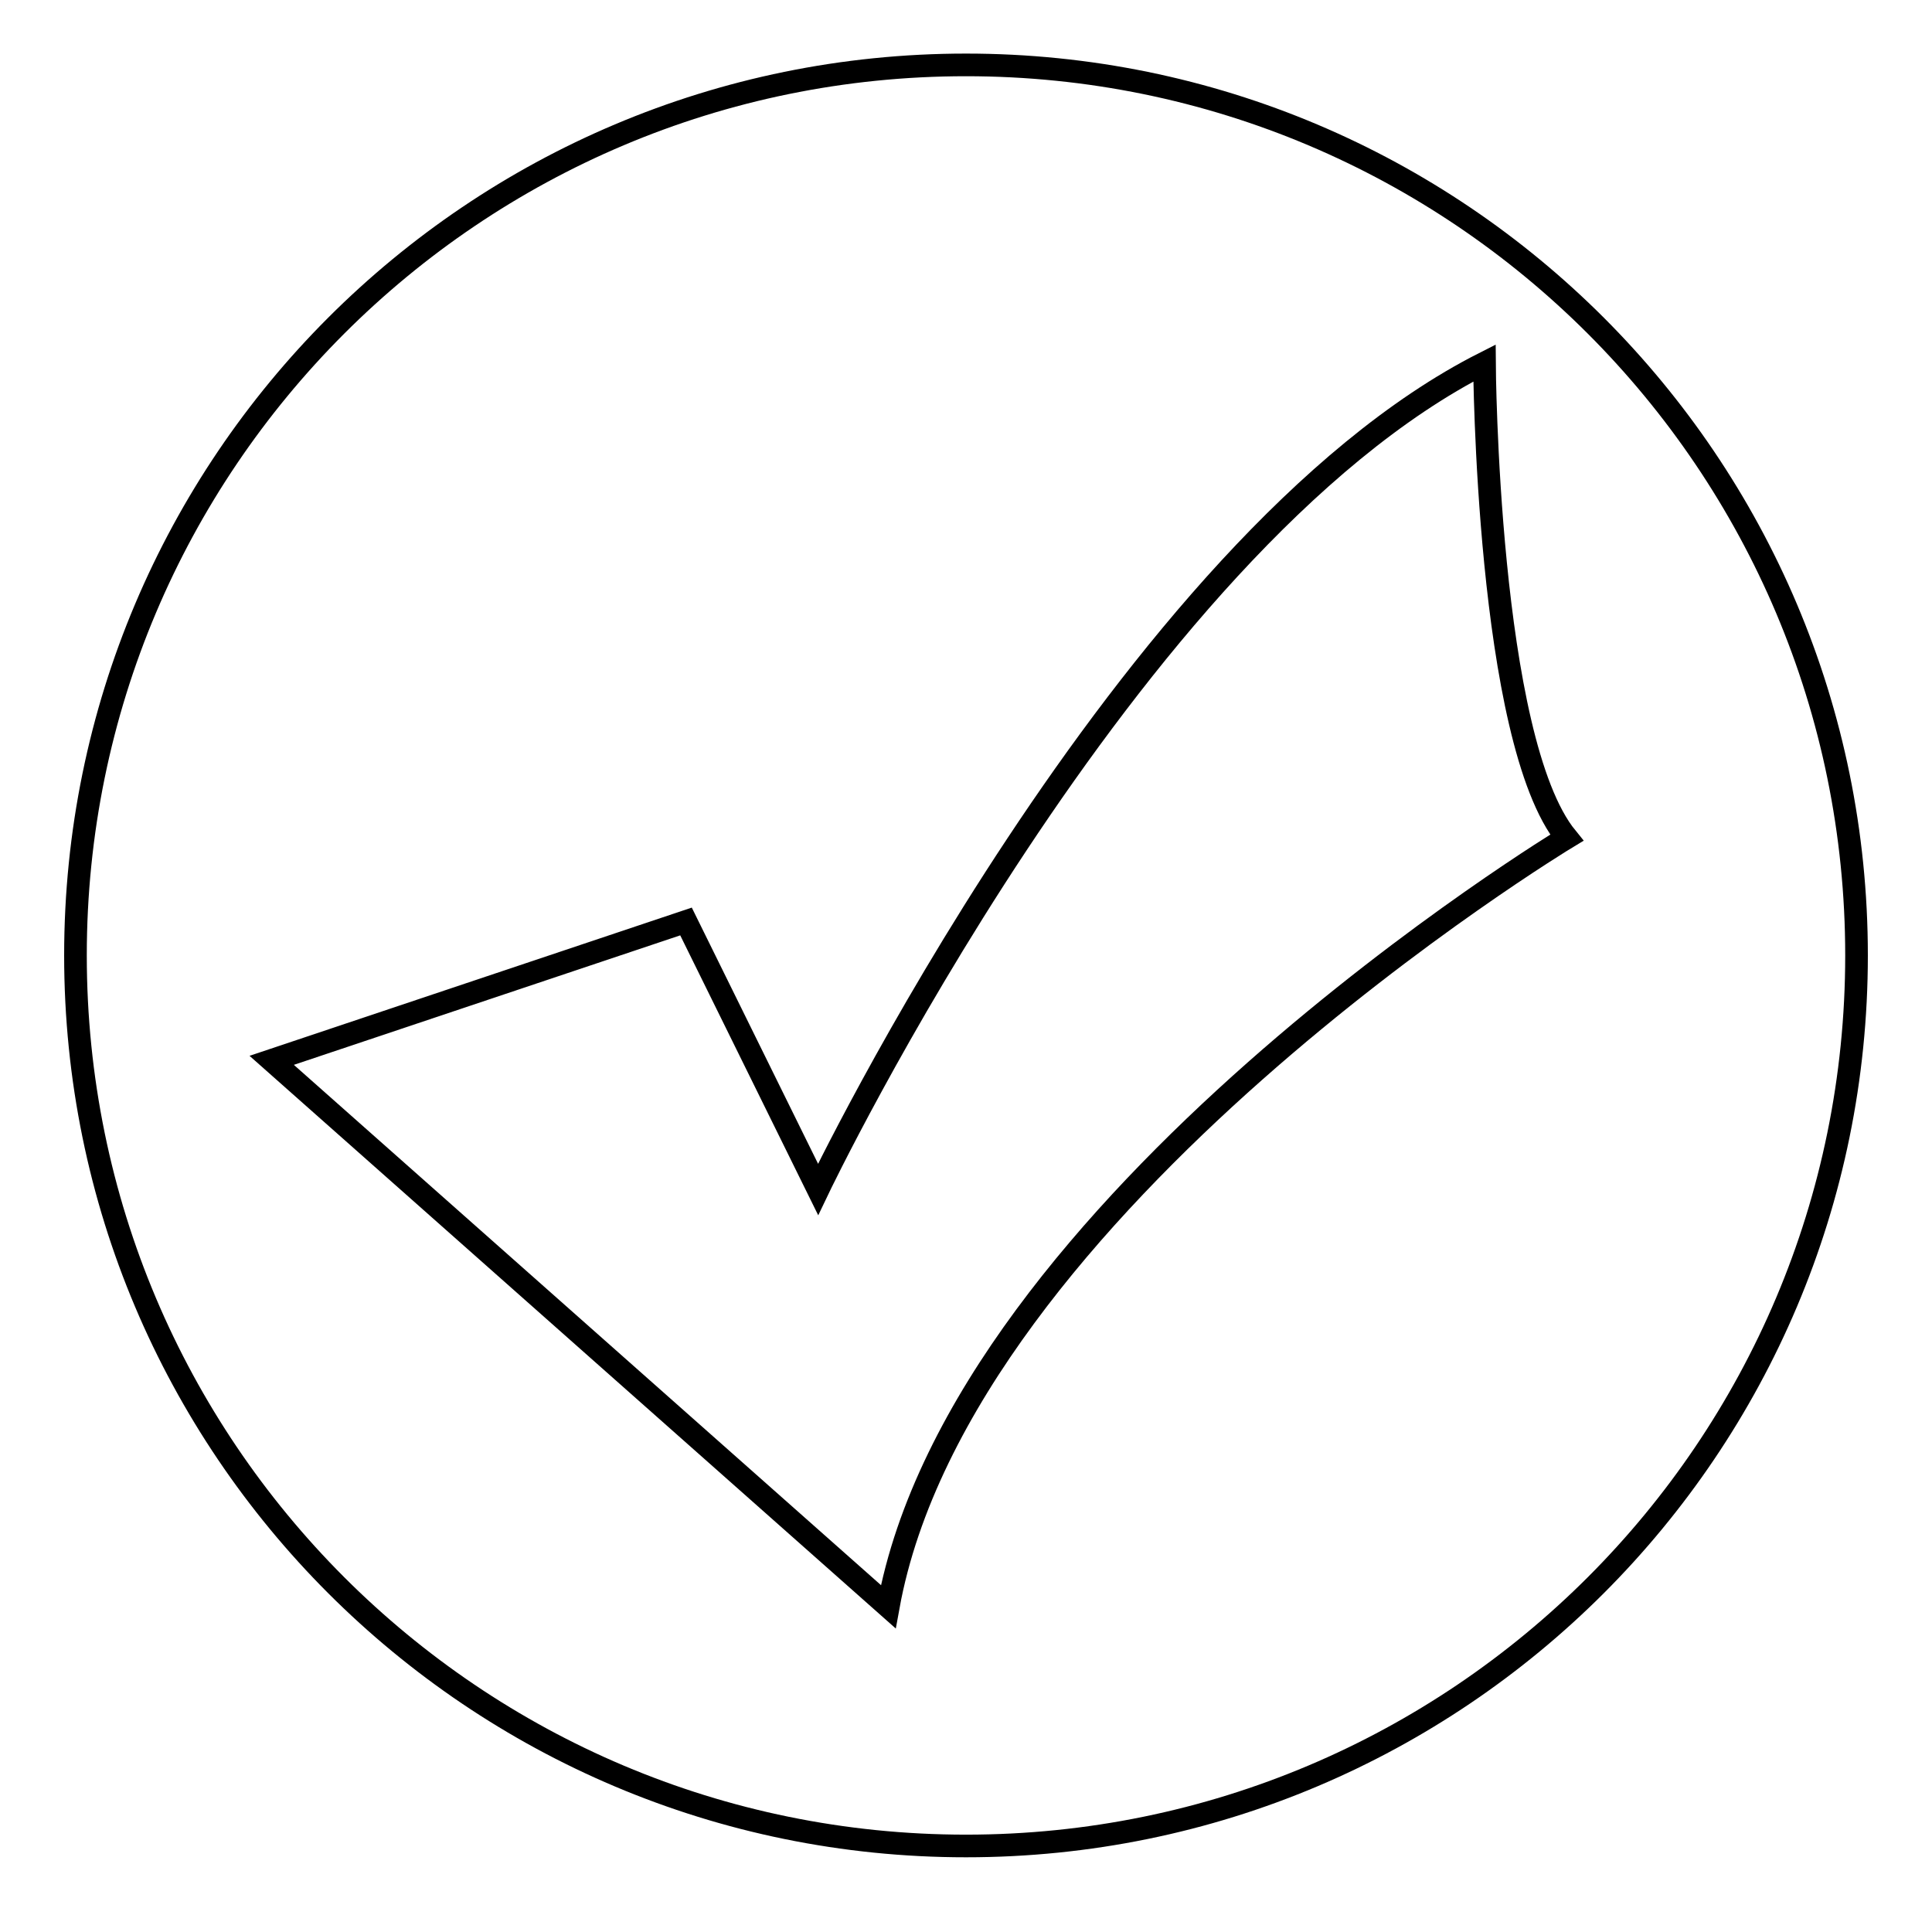
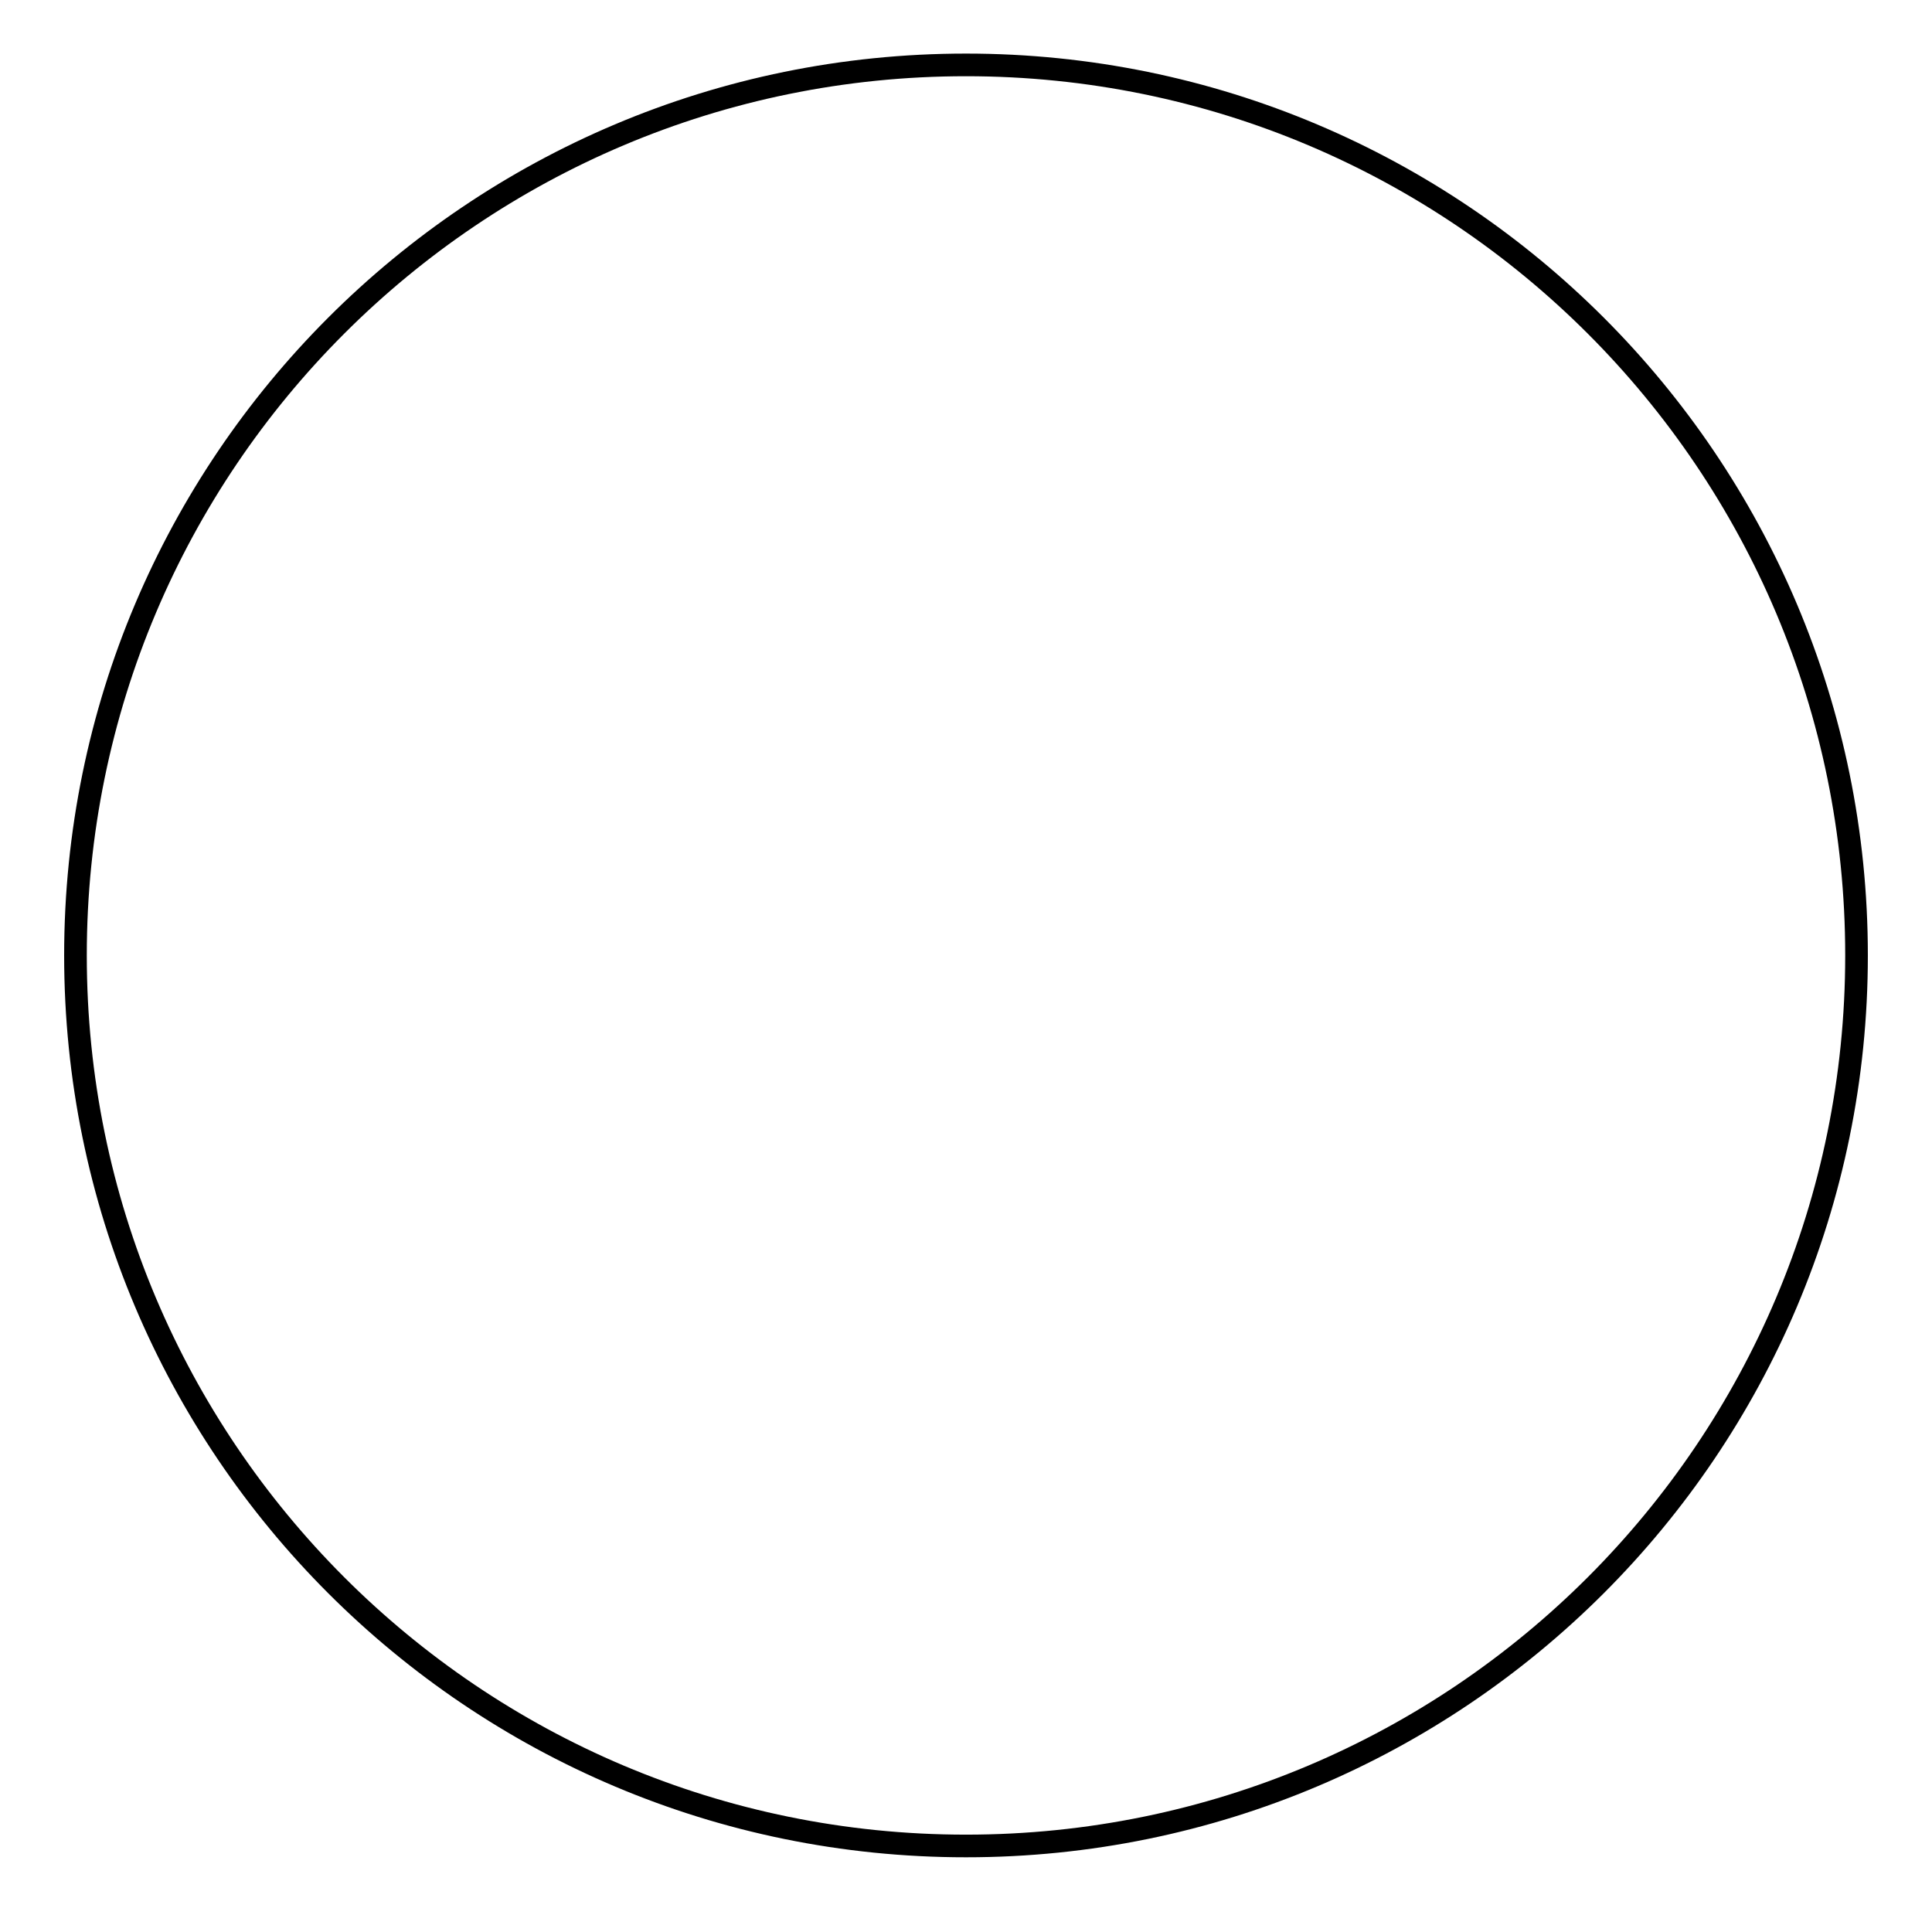
<svg xmlns="http://www.w3.org/2000/svg" version="1.1" x="0px" y="0px" viewBox="0 0 256 256" enable-background="new 0 0 256 256" xml:space="preserve">
  <g>
    <g>
-       <path stroke-width="3" fill-opacity="0" stroke="#000000" d="M134.7,247.4" />
      <path stroke-width="3" fill-opacity="0" stroke="#000000" d="M10,126.6c0,65.2,52.8,118,118,118c65.2,0,118-52.8,118-118c0-65.2-52.8-118-118-118C62.8,8.6,10,61.4,10,126.6z" />
-       <path stroke-width="3" fill-opacity="0" stroke="#000000" d="M36,140.5l54.9-18.4l17.5,35.5c0,0,40.9-85.5,88.3-109.5c0,0,0.3,49.9,10.9,62.9c0,0-80.2,48.5-89.9,101.9L36,140.5z" />
    </g>
  </g>
</svg>